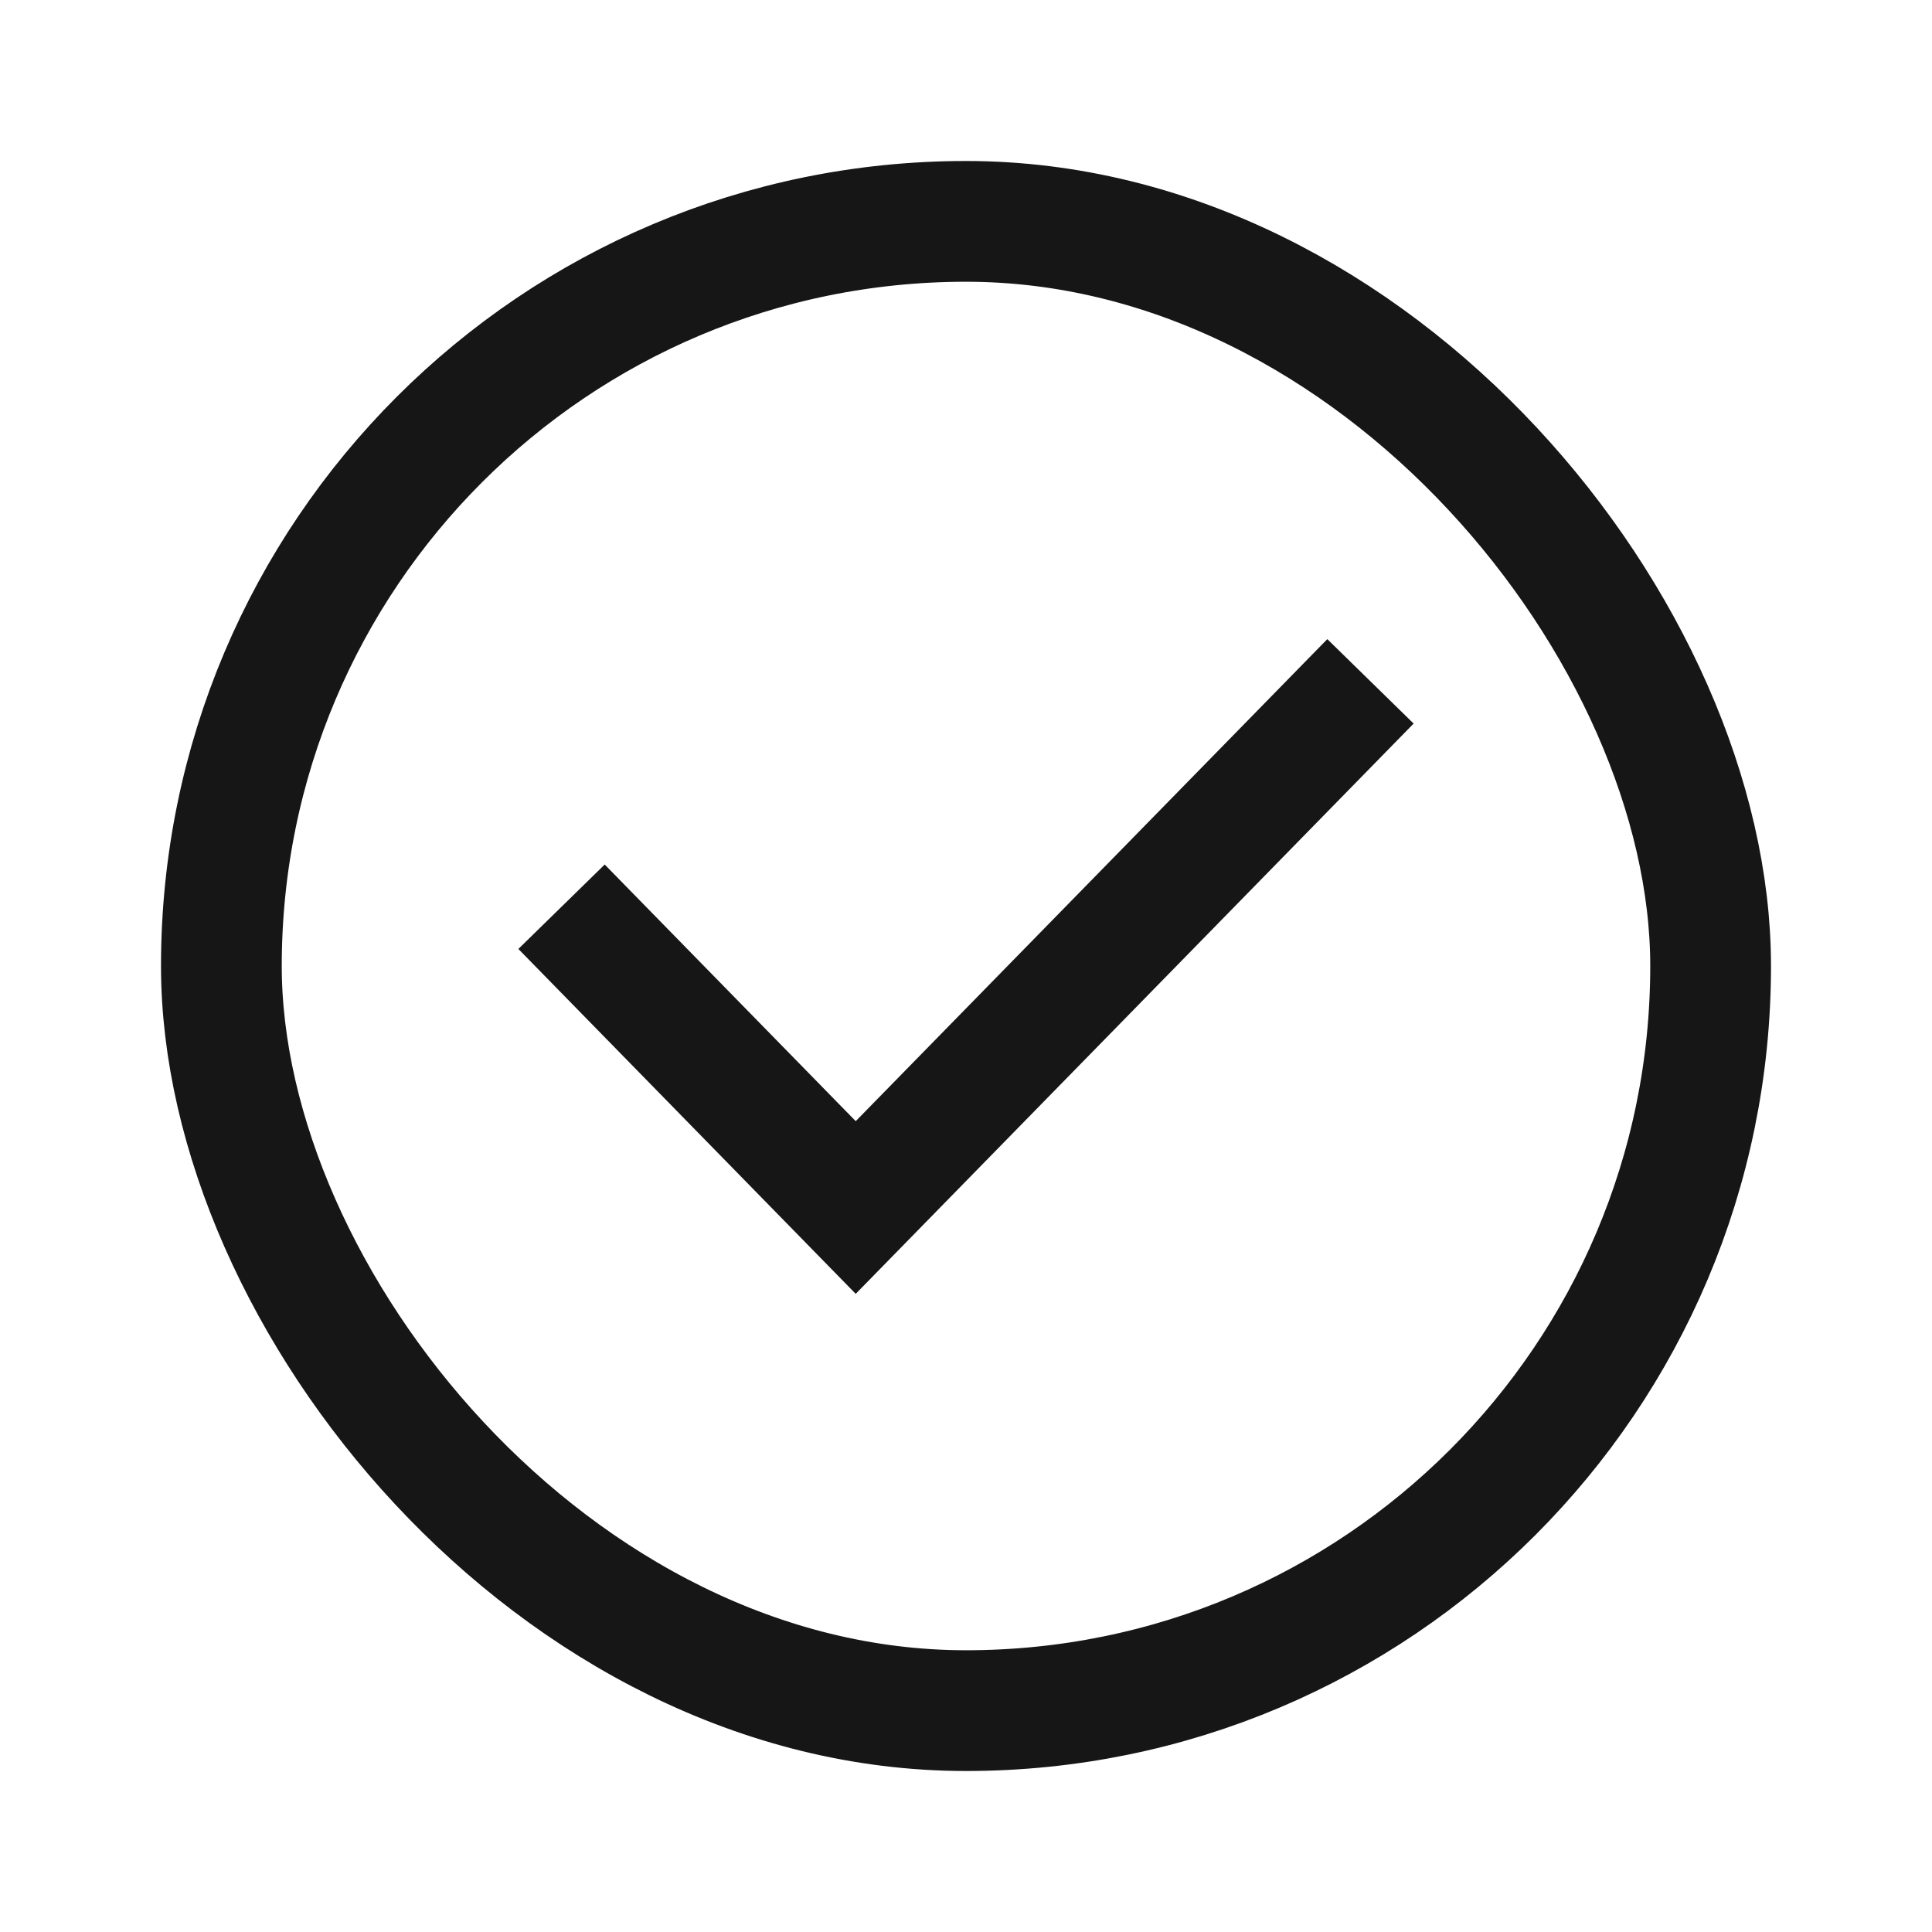
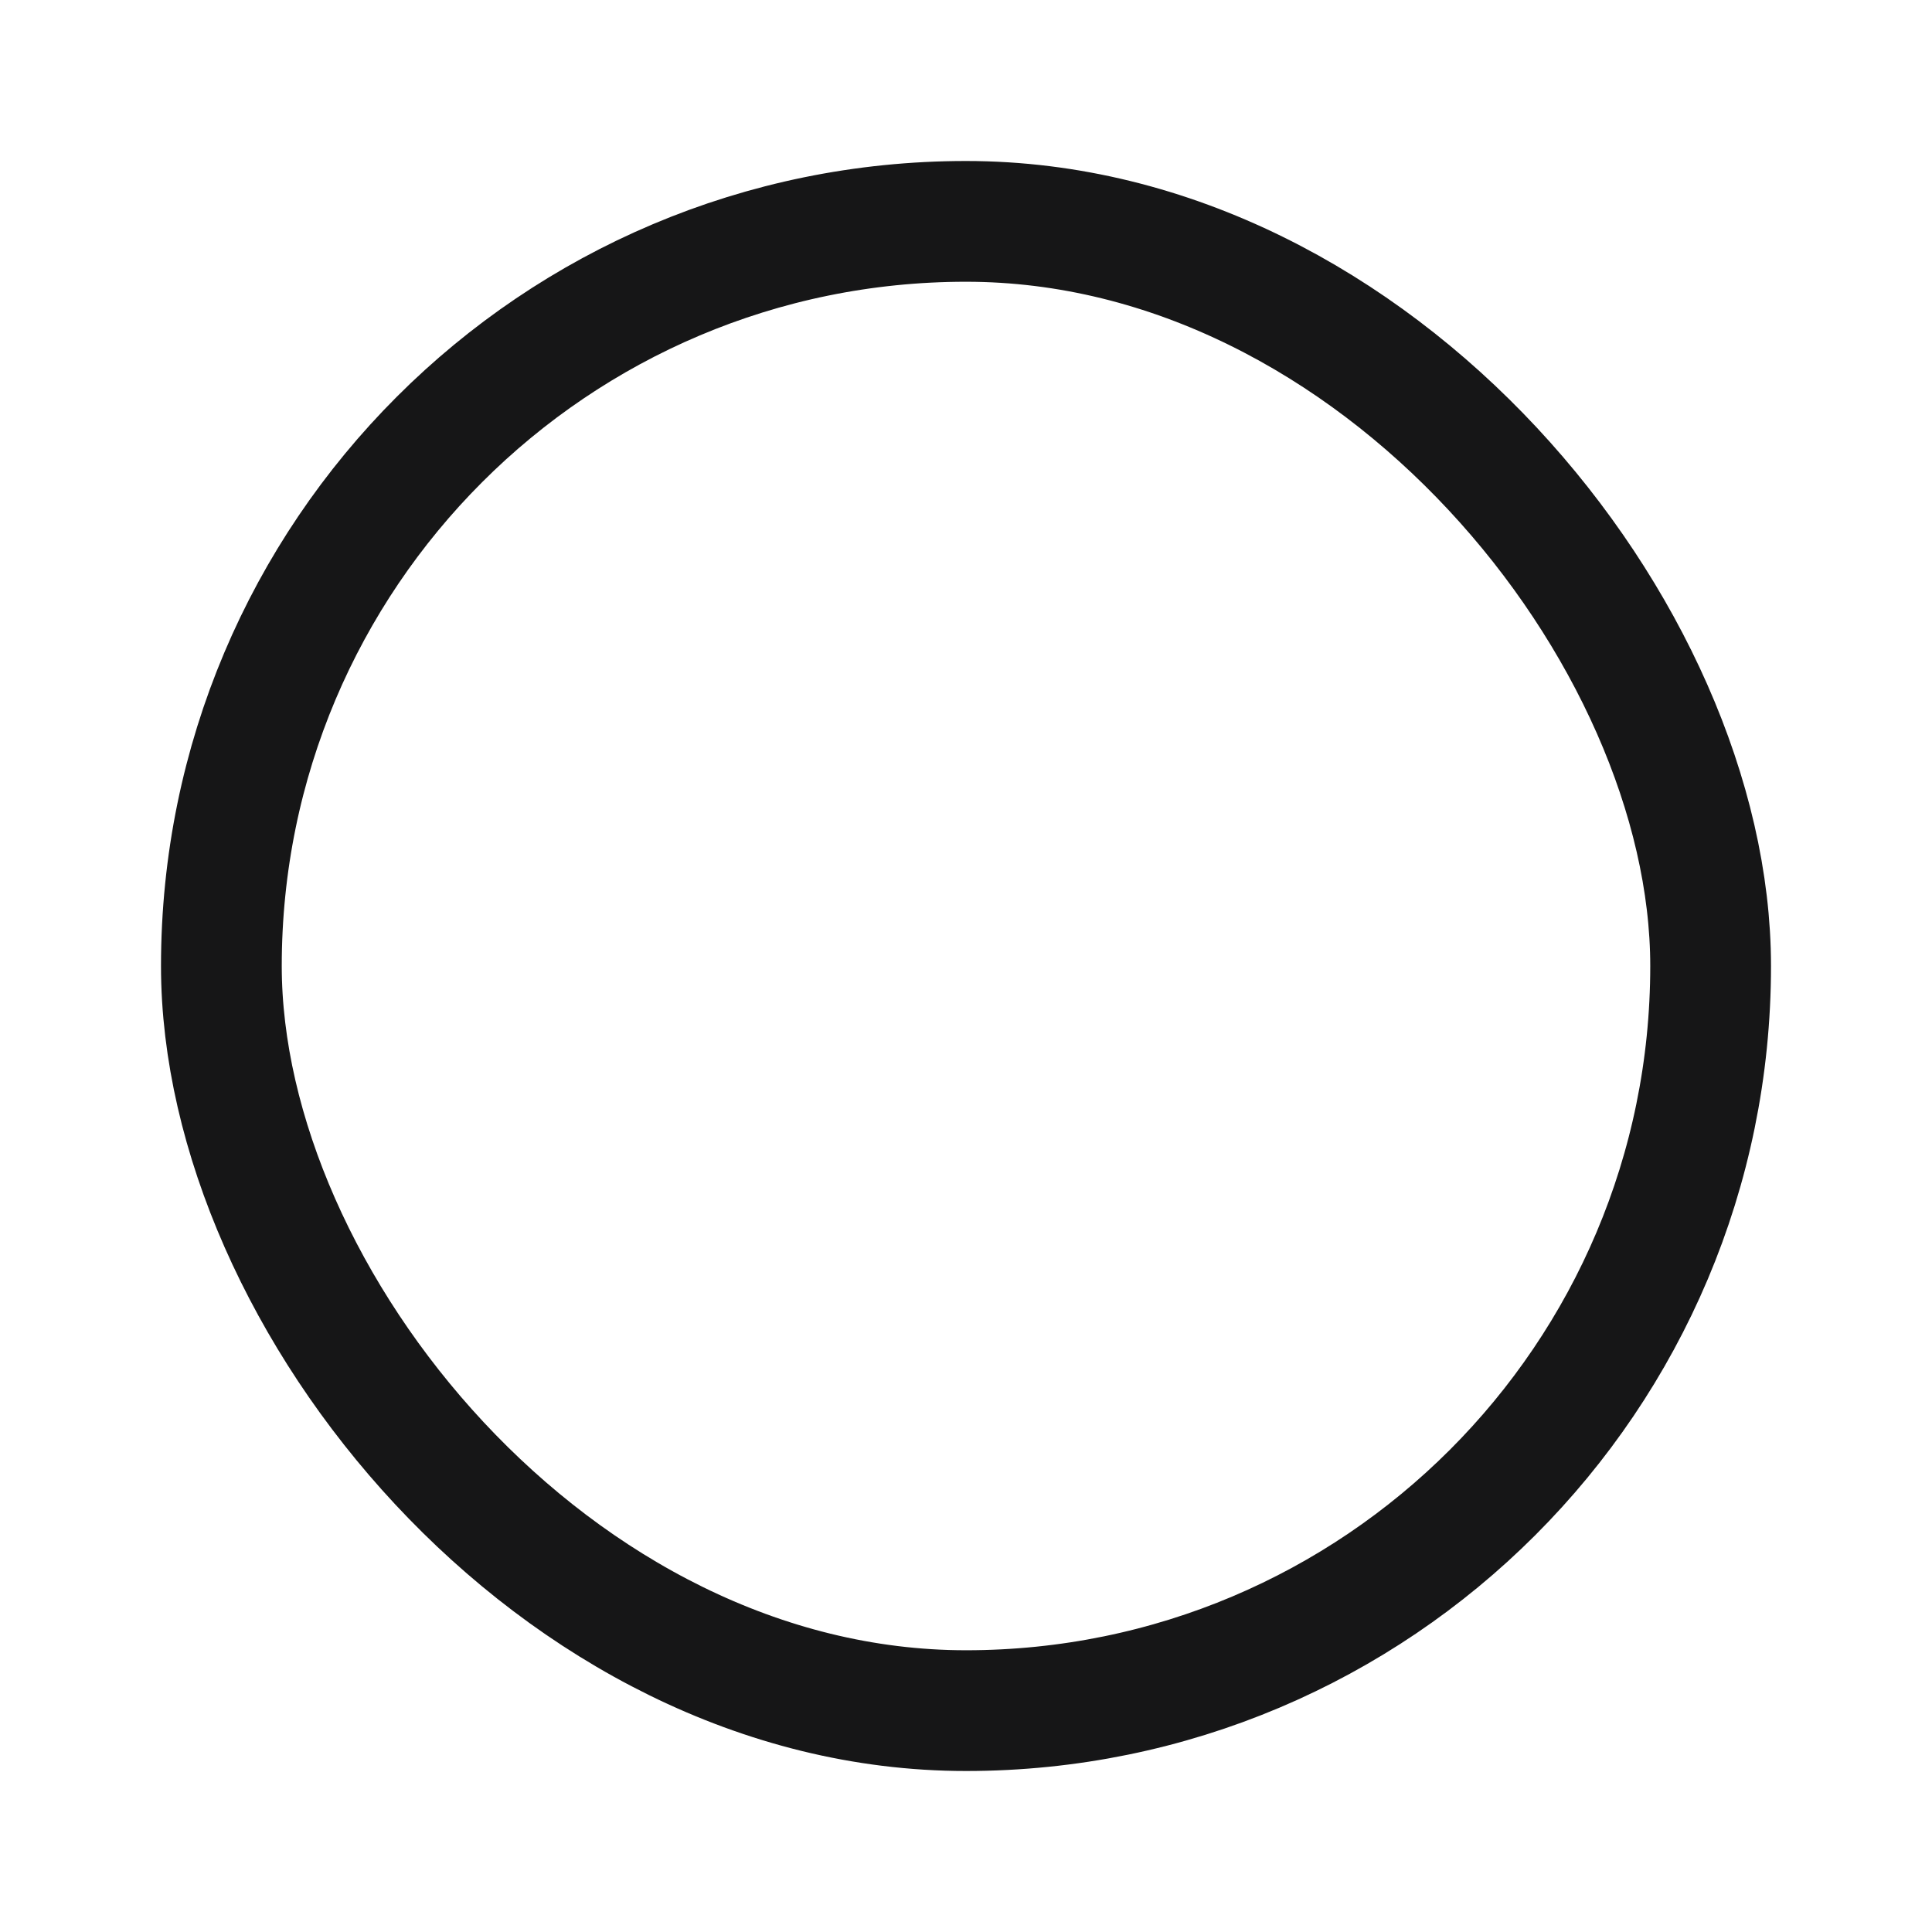
<svg xmlns="http://www.w3.org/2000/svg" width="24" height="24" viewBox="0 0 24 24" fill="none">
  <rect x="2.75" y="2.75" width="18.5" height="18.5" rx="9.25" stroke="#161617" stroke-width="1.5" />
-   <path d="M7.5 11.8L10.63 15L16.5 9" stroke="#161617" stroke-width="1.5" stroke-linecap="square" />
</svg>